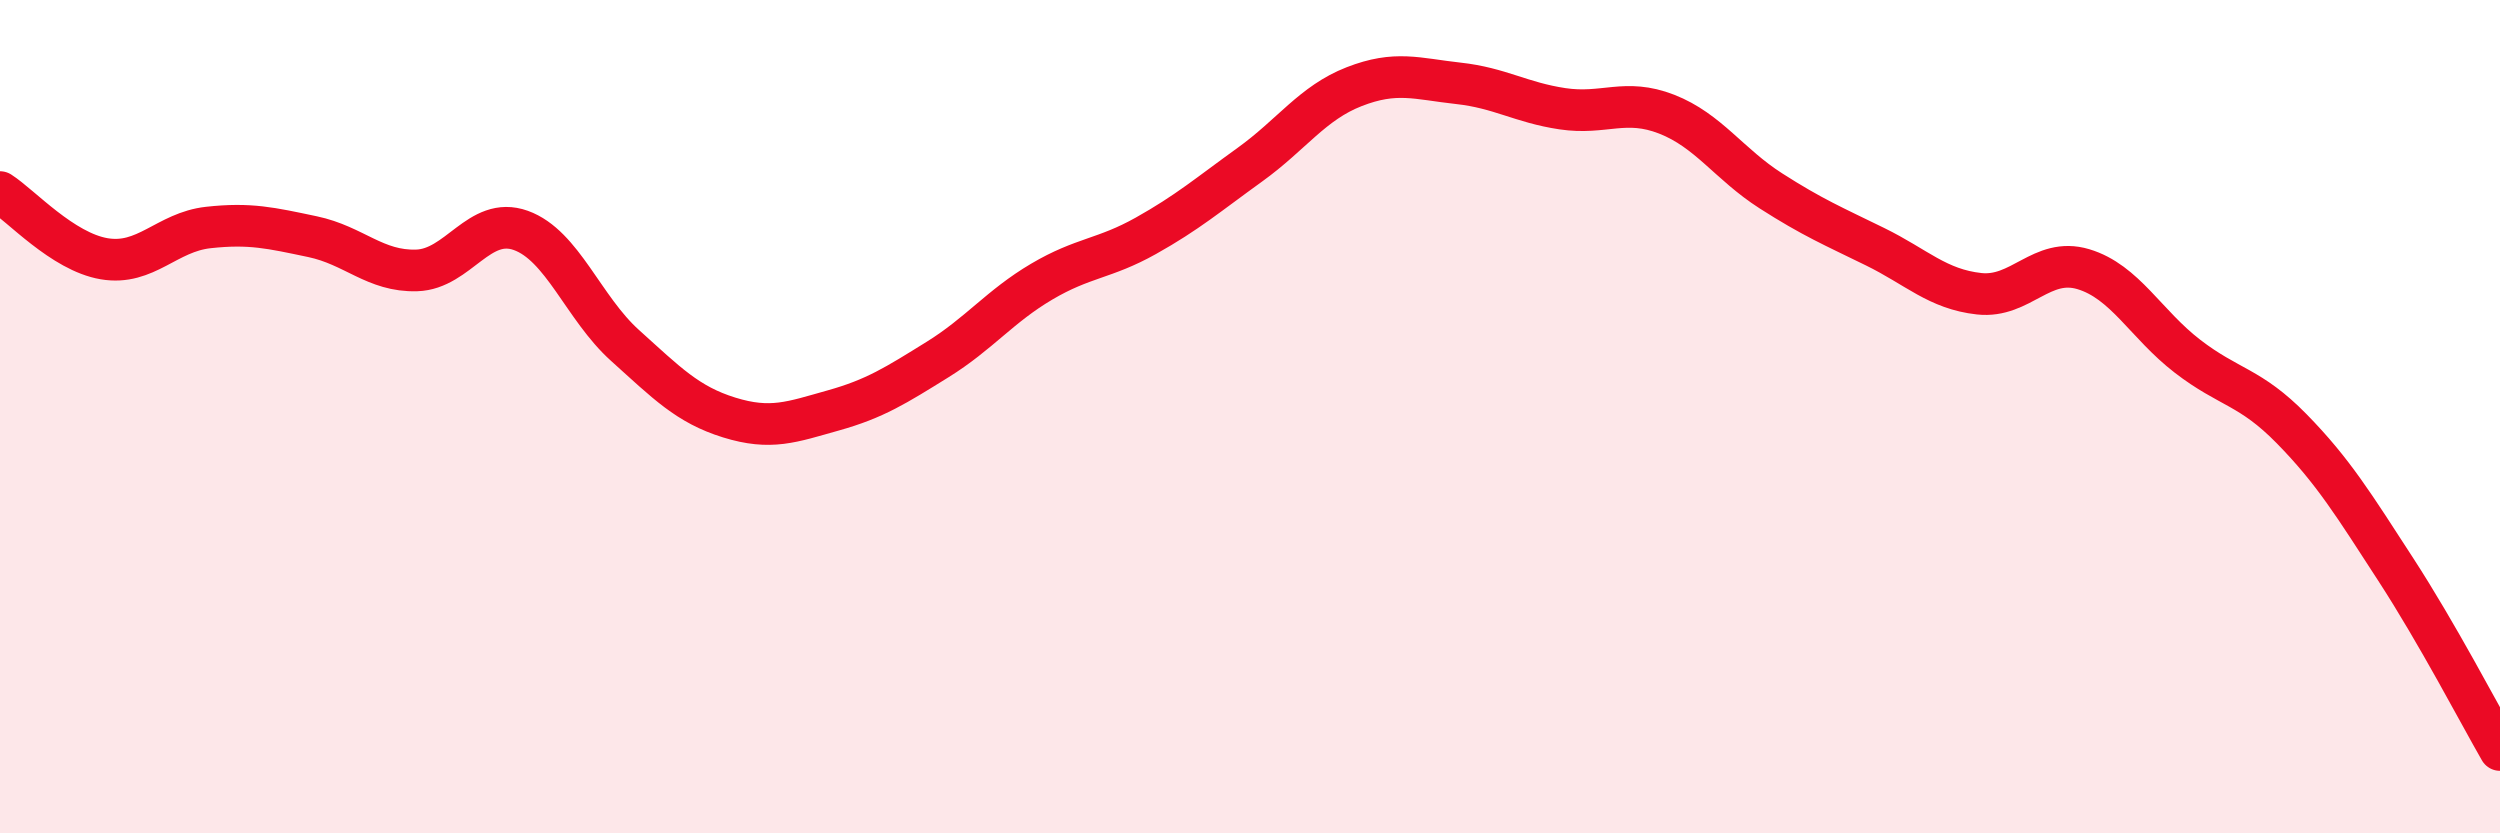
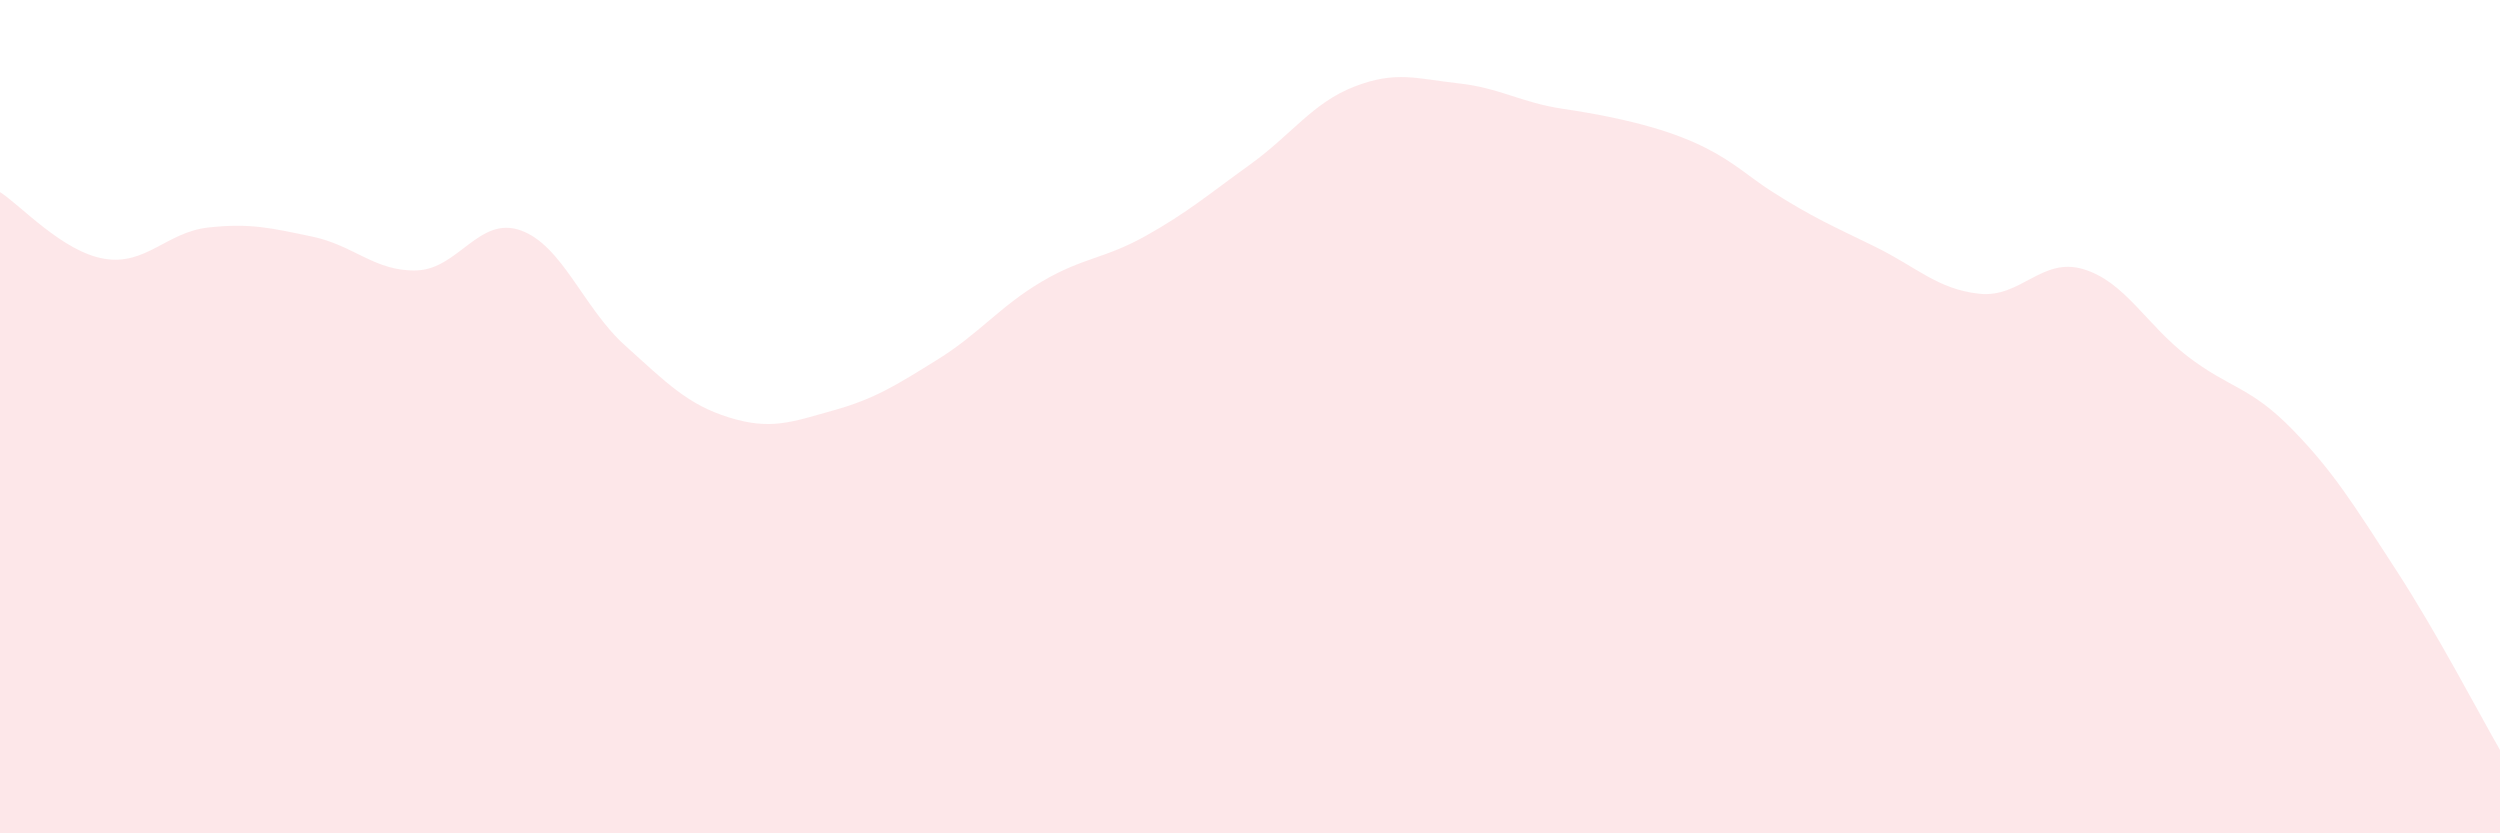
<svg xmlns="http://www.w3.org/2000/svg" width="60" height="20" viewBox="0 0 60 20">
-   <path d="M 0,4.61 C 0.5,4.93 1.5,6.04 2.5,6.21 C 3.5,6.38 4,5.57 5,5.46 C 6,5.35 6.5,5.47 7.5,5.68 C 8.5,5.89 9,6.52 10,6.49 C 11,6.46 11.5,5.17 12.5,5.53 C 13.5,5.89 14,7.39 15,8.29 C 16,9.19 16.5,9.71 17.5,10.02 C 18.5,10.33 19,10.13 20,9.85 C 21,9.57 21.5,9.25 22.5,8.63 C 23.5,8.01 24,7.35 25,6.76 C 26,6.17 26.5,6.22 27.5,5.66 C 28.5,5.1 29,4.67 30,3.95 C 31,3.23 31.5,2.47 32.5,2.08 C 33.5,1.69 34,1.89 35,2 C 36,2.11 36.5,2.46 37.5,2.61 C 38.5,2.76 39,2.35 40,2.74 C 41,3.13 41.5,3.94 42.5,4.58 C 43.5,5.22 44,5.43 45,5.92 C 46,6.41 46.5,6.94 47.5,7.05 C 48.5,7.16 49,6.16 50,6.46 C 51,6.76 51.5,7.78 52.5,8.55 C 53.5,9.32 54,9.27 55,10.29 C 56,11.31 56.5,12.13 57.5,13.67 C 58.5,15.21 59.5,17.13 60,18L60 20L0 20Z" fill="#EB0A25" opacity="0.1" stroke-linecap="round" stroke-linejoin="round" />
-   <path d="M 0,4.61 C 0.5,4.93 1.5,6.04 2.5,6.21 C 3.5,6.38 4,5.57 5,5.46 C 6,5.35 6.5,5.47 7.5,5.68 C 8.5,5.89 9,6.52 10,6.49 C 11,6.46 11.5,5.17 12.5,5.53 C 13.5,5.89 14,7.39 15,8.29 C 16,9.19 16.5,9.71 17.5,10.02 C 18.5,10.33 19,10.13 20,9.85 C 21,9.57 21.5,9.25 22.5,8.63 C 23.5,8.01 24,7.35 25,6.76 C 26,6.17 26.5,6.22 27.5,5.66 C 28.5,5.1 29,4.67 30,3.95 C 31,3.23 31.5,2.47 32.5,2.08 C 33.5,1.69 34,1.89 35,2 C 36,2.11 36.5,2.46 37.5,2.61 C 38.5,2.76 39,2.35 40,2.74 C 41,3.13 41.5,3.94 42.5,4.58 C 43.5,5.22 44,5.43 45,5.92 C 46,6.41 46.5,6.94 47.5,7.05 C 48.5,7.16 49,6.16 50,6.46 C 51,6.76 51.5,7.78 52.5,8.55 C 53.5,9.32 54,9.27 55,10.29 C 56,11.31 56.5,12.13 57.5,13.67 C 58.5,15.21 59.5,17.13 60,18" stroke="#EB0A25" stroke-width="1" fill="none" stroke-linecap="round" stroke-linejoin="round" />
+   <path d="M 0,4.61 C 0.5,4.93 1.5,6.04 2.5,6.21 C 3.5,6.38 4,5.57 5,5.46 C 6,5.35 6.5,5.47 7.5,5.68 C 8.5,5.89 9,6.52 10,6.49 C 11,6.46 11.5,5.17 12.5,5.53 C 13.5,5.89 14,7.39 15,8.29 C 16,9.19 16.5,9.71 17.5,10.02 C 18.5,10.33 19,10.13 20,9.85 C 21,9.57 21.5,9.25 22.5,8.63 C 23.5,8.01 24,7.35 25,6.76 C 26,6.17 26.5,6.22 27.5,5.66 C 28.5,5.1 29,4.67 30,3.95 C 31,3.23 31.5,2.47 32.5,2.08 C 33.5,1.69 34,1.89 35,2 C 36,2.11 36.5,2.46 37.5,2.61 C 41,3.13 41.5,3.94 42.5,4.58 C 43.5,5.22 44,5.43 45,5.92 C 46,6.41 46.5,6.94 47.5,7.05 C 48.5,7.16 49,6.16 50,6.46 C 51,6.76 51.5,7.78 52.5,8.55 C 53.5,9.32 54,9.27 55,10.29 C 56,11.31 56.5,12.13 57.5,13.67 C 58.5,15.21 59.5,17.13 60,18L60 20L0 20Z" fill="#EB0A25" opacity="0.1" stroke-linecap="round" stroke-linejoin="round" />
</svg>